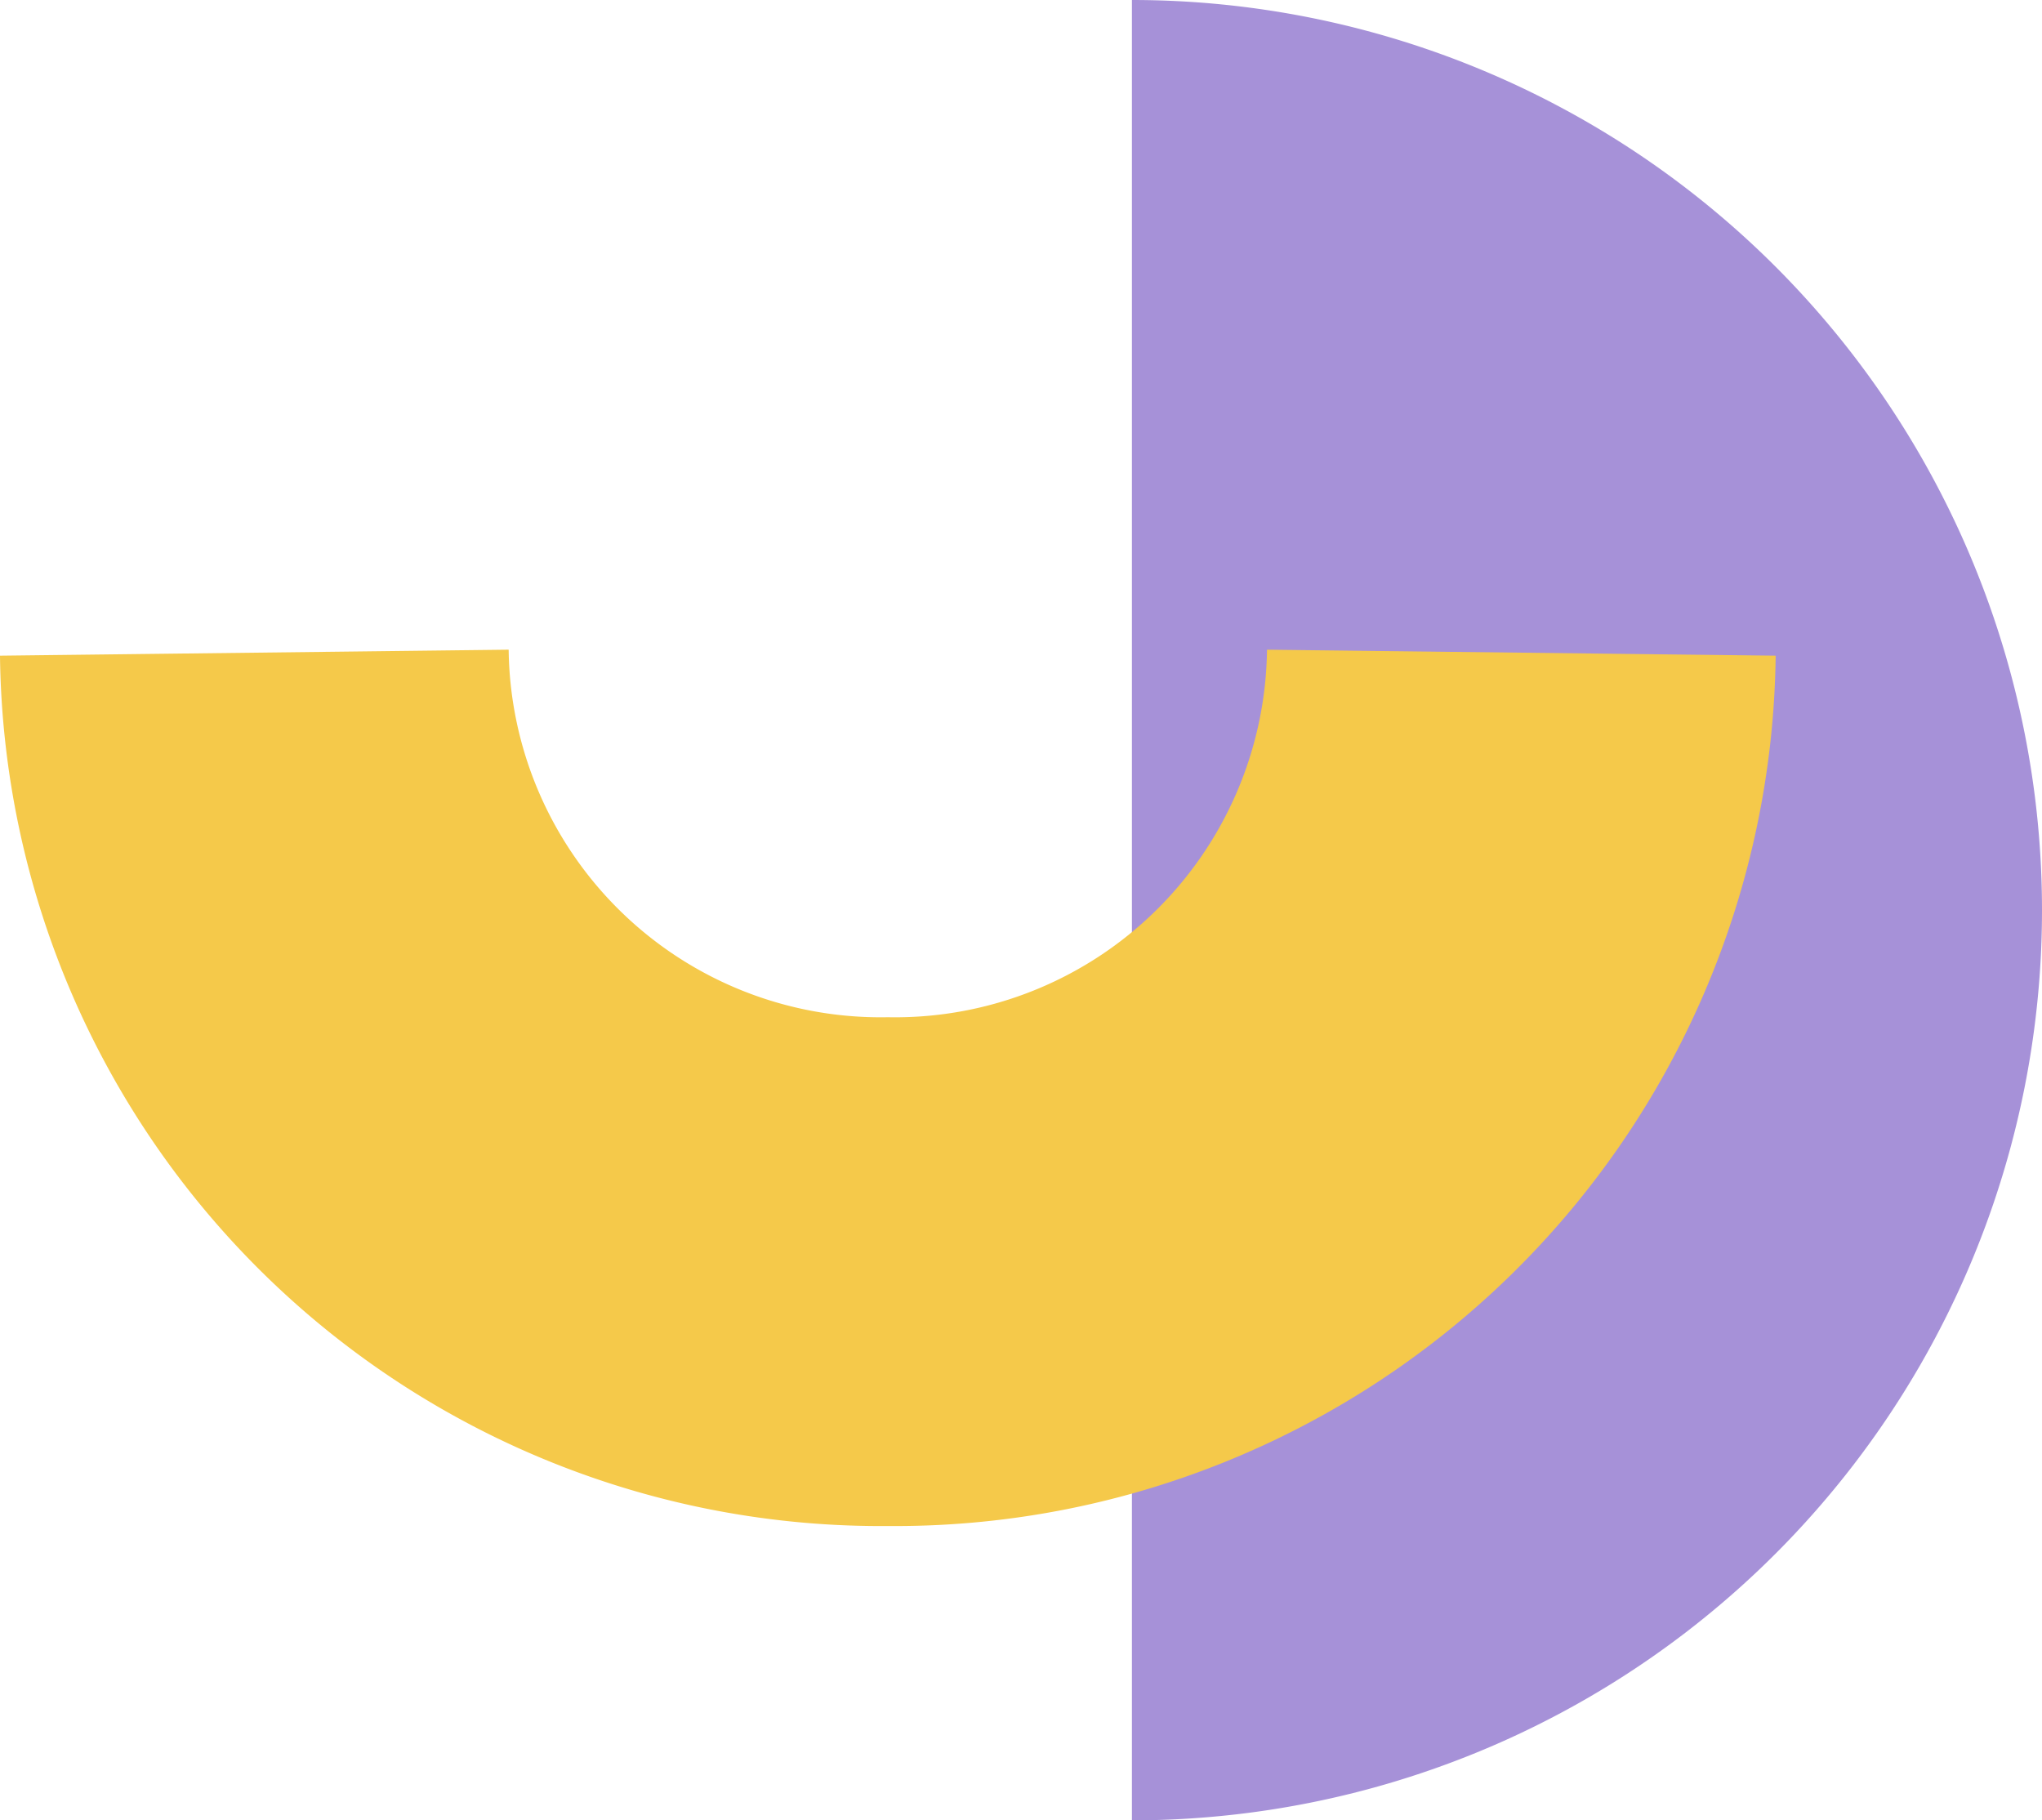
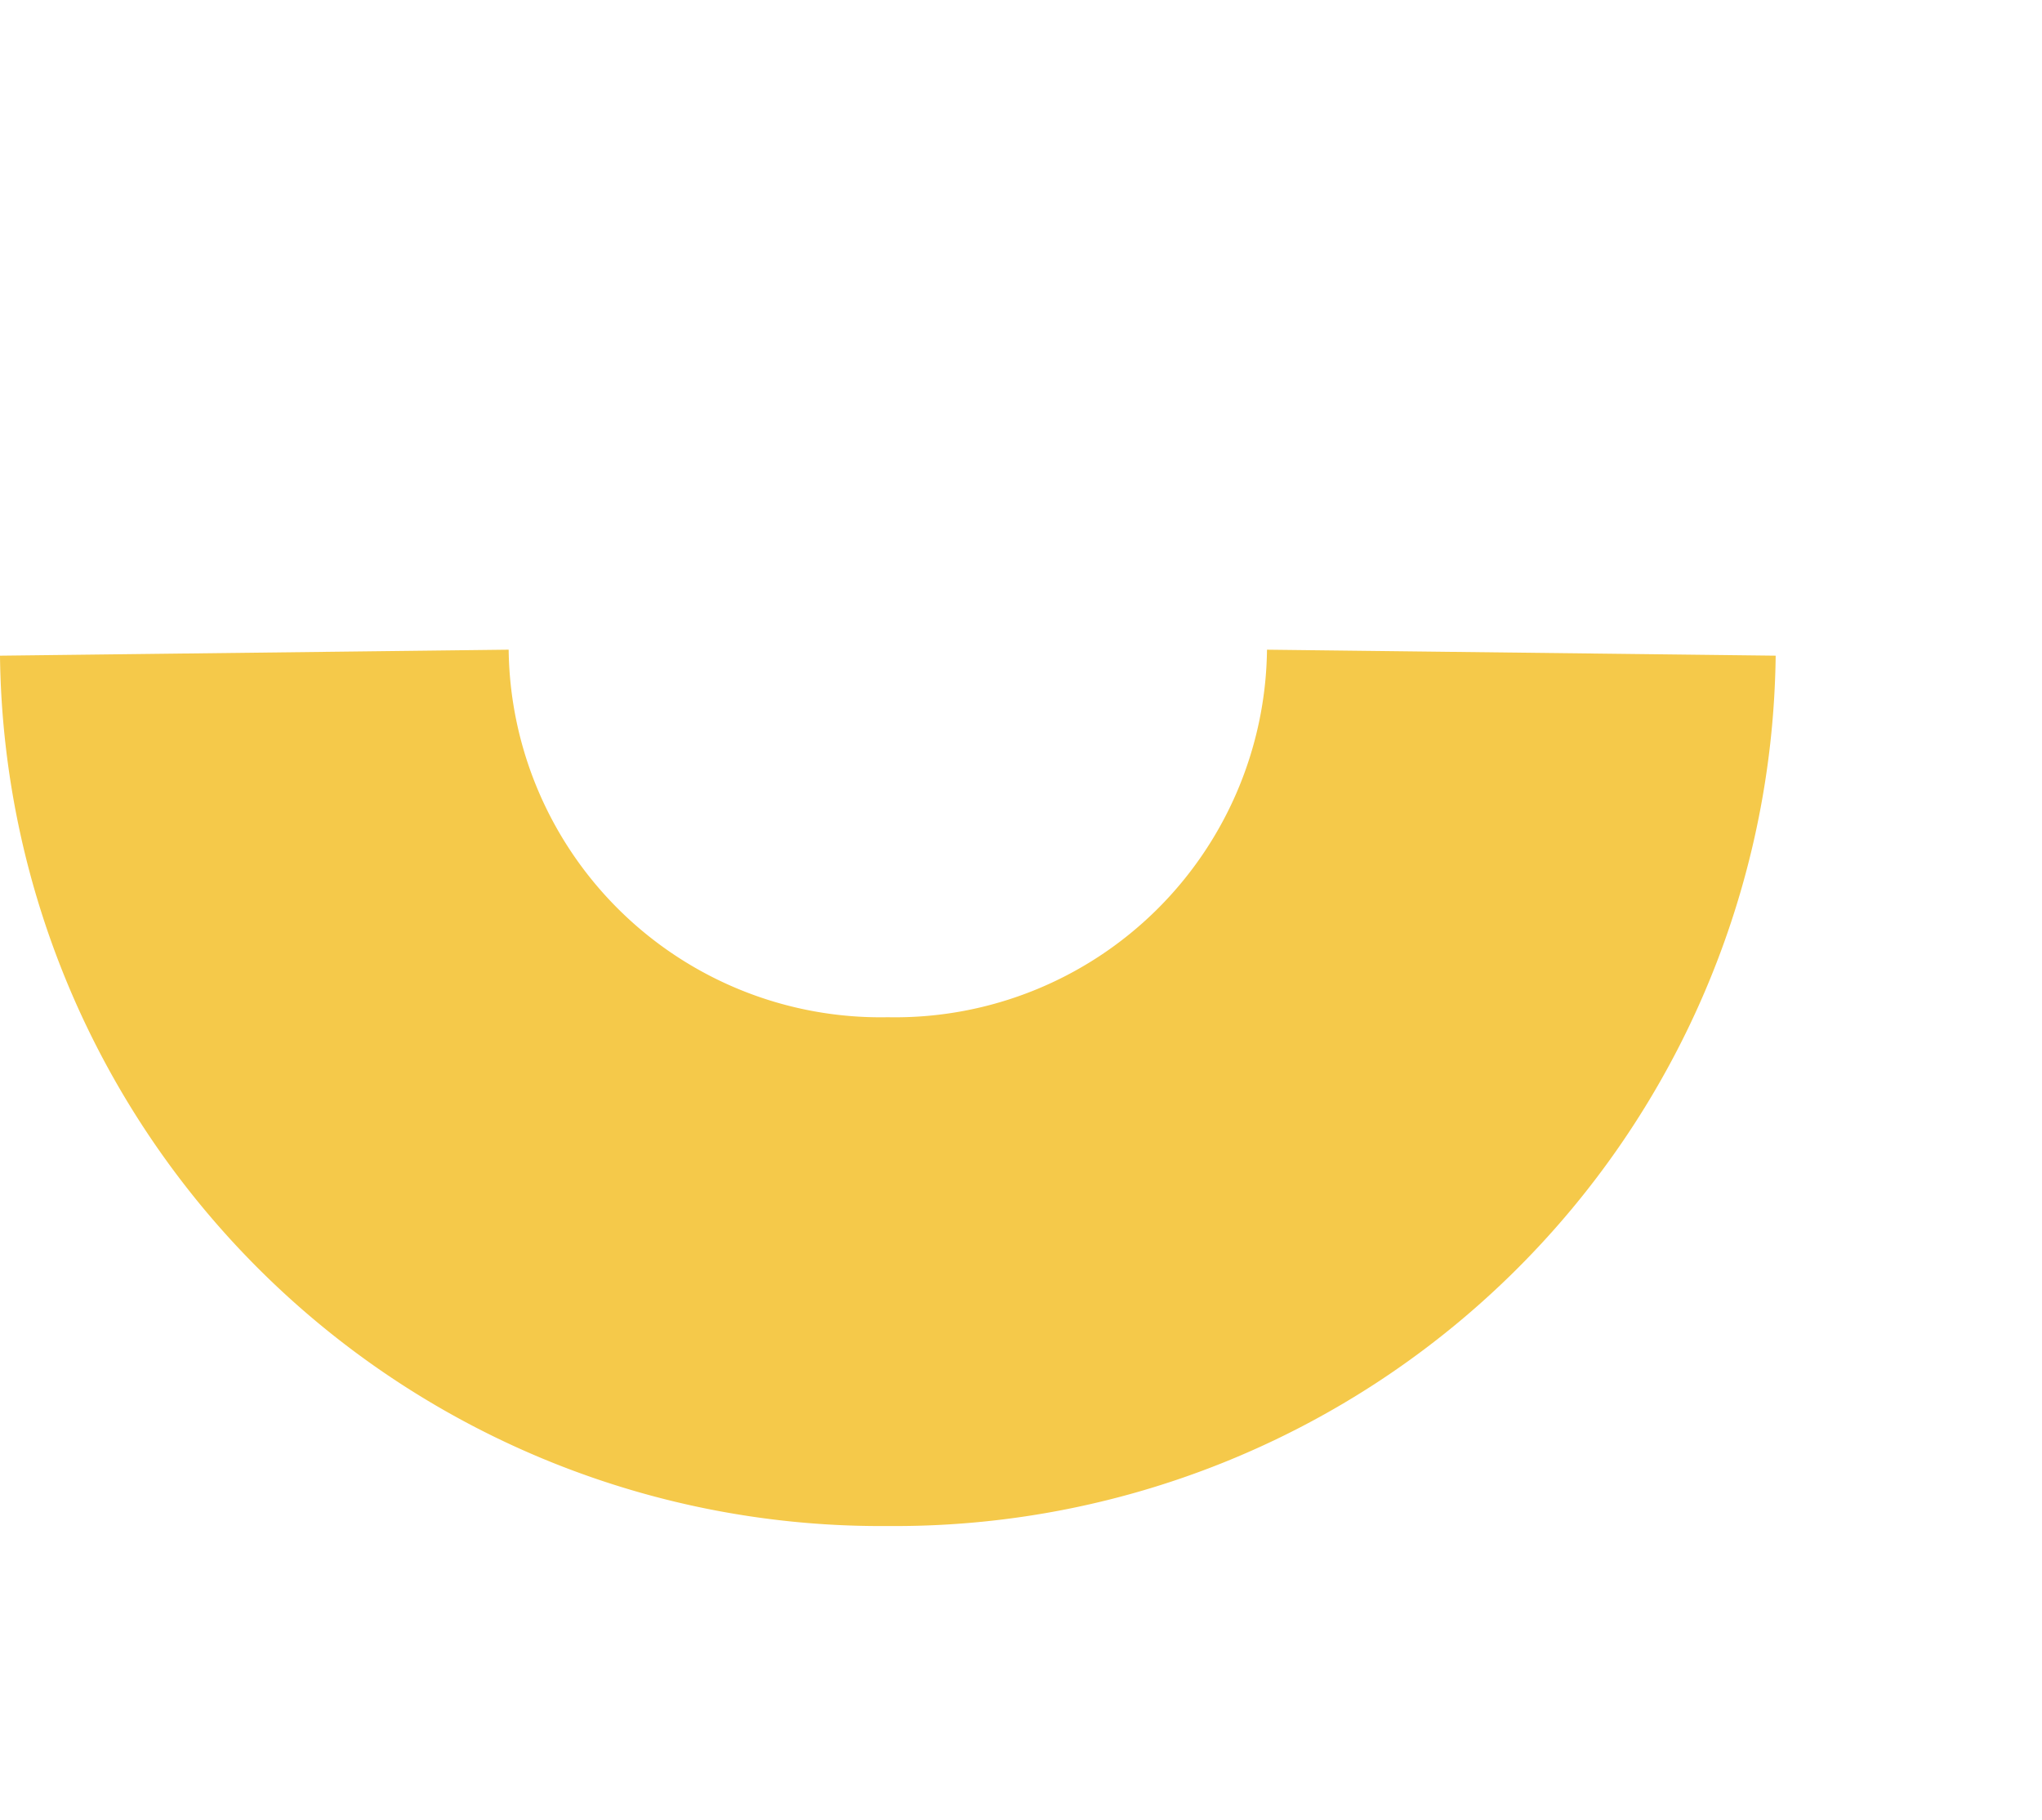
<svg xmlns="http://www.w3.org/2000/svg" width="80.282" height="71.561" viewBox="0 0 80.282 71.561">
  <g transform="translate(-130.001 -1106.721)">
-     <path d="M-824.847-177.74v71.561a35.78,35.78,0,0,0,35.78-35.781A35.78,35.78,0,0,0-824.847-177.74Z" transform="translate(999.35 1284.461)" fill="#a691d8" style="mix-blend-mode:darken;isolation:isolate" />
    <path d="M0,0A24.623,24.623,0,0,1,24.332,24.906,24.624,24.624,0,0,1,0,49.813" transform="translate(189.813 1132.379) rotate(90)" fill="none" stroke="#f5c94a" stroke-miterlimit="10" stroke-width="20" />
  </g>
</svg>